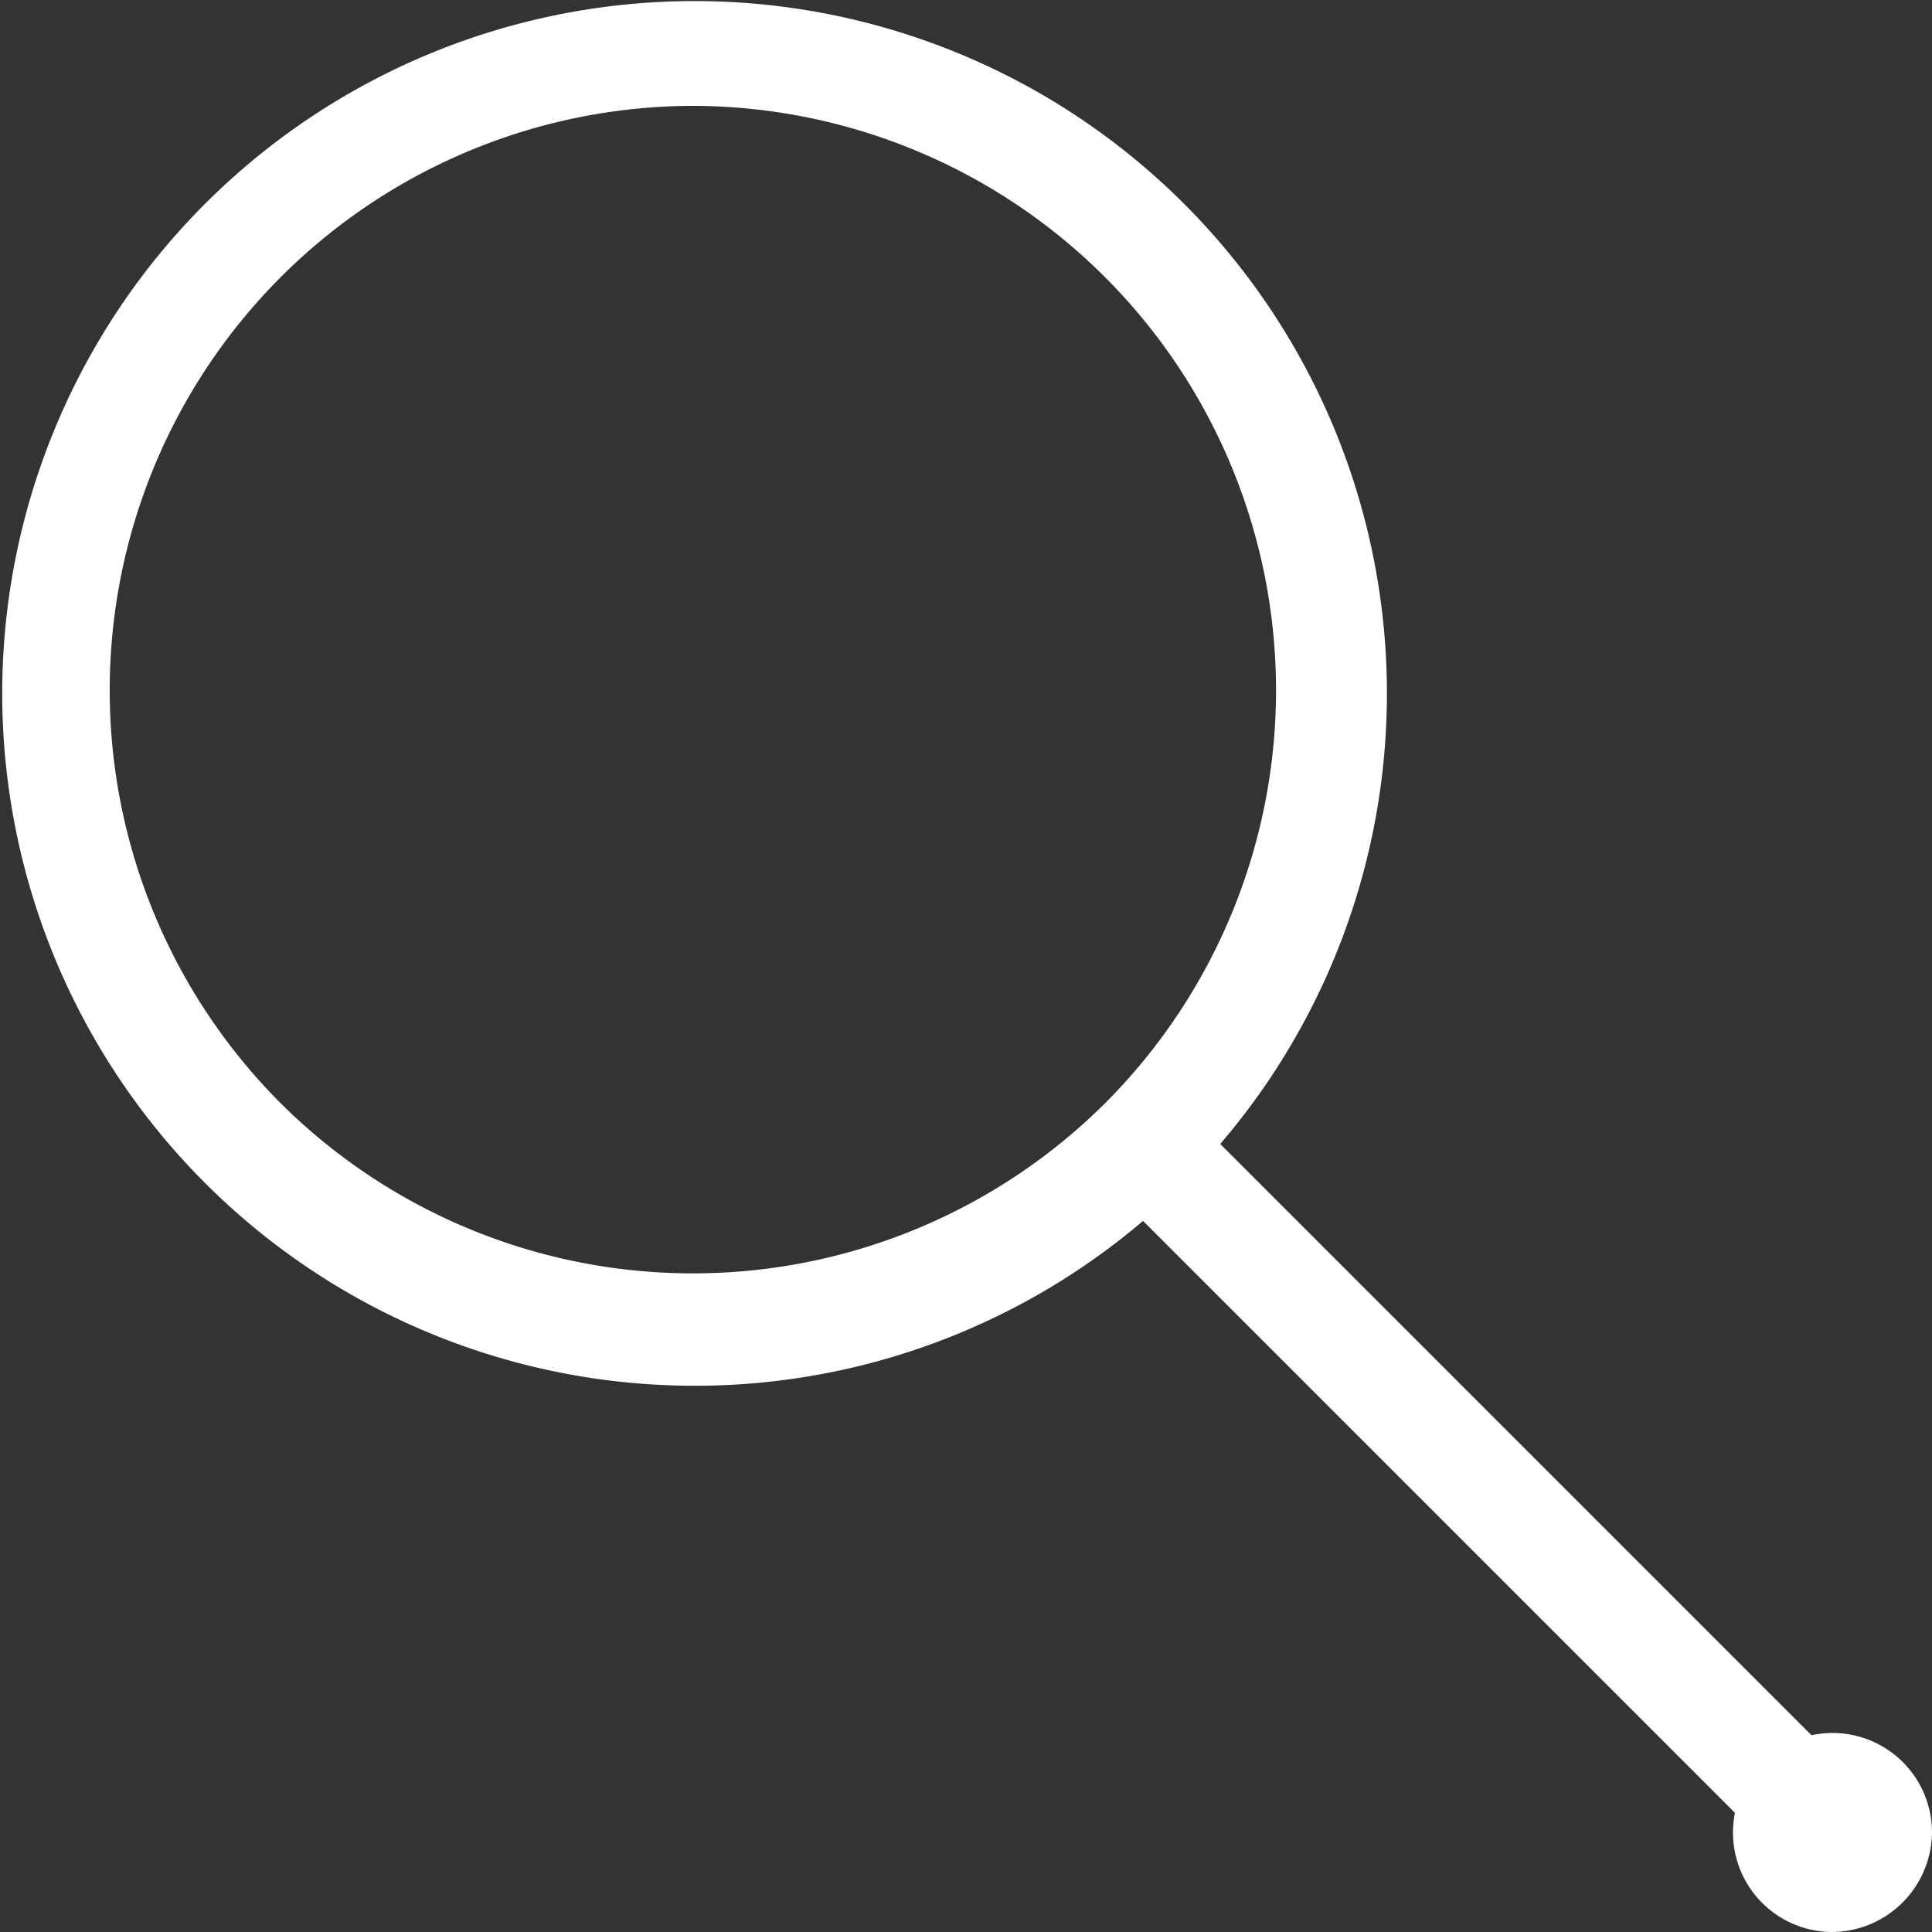
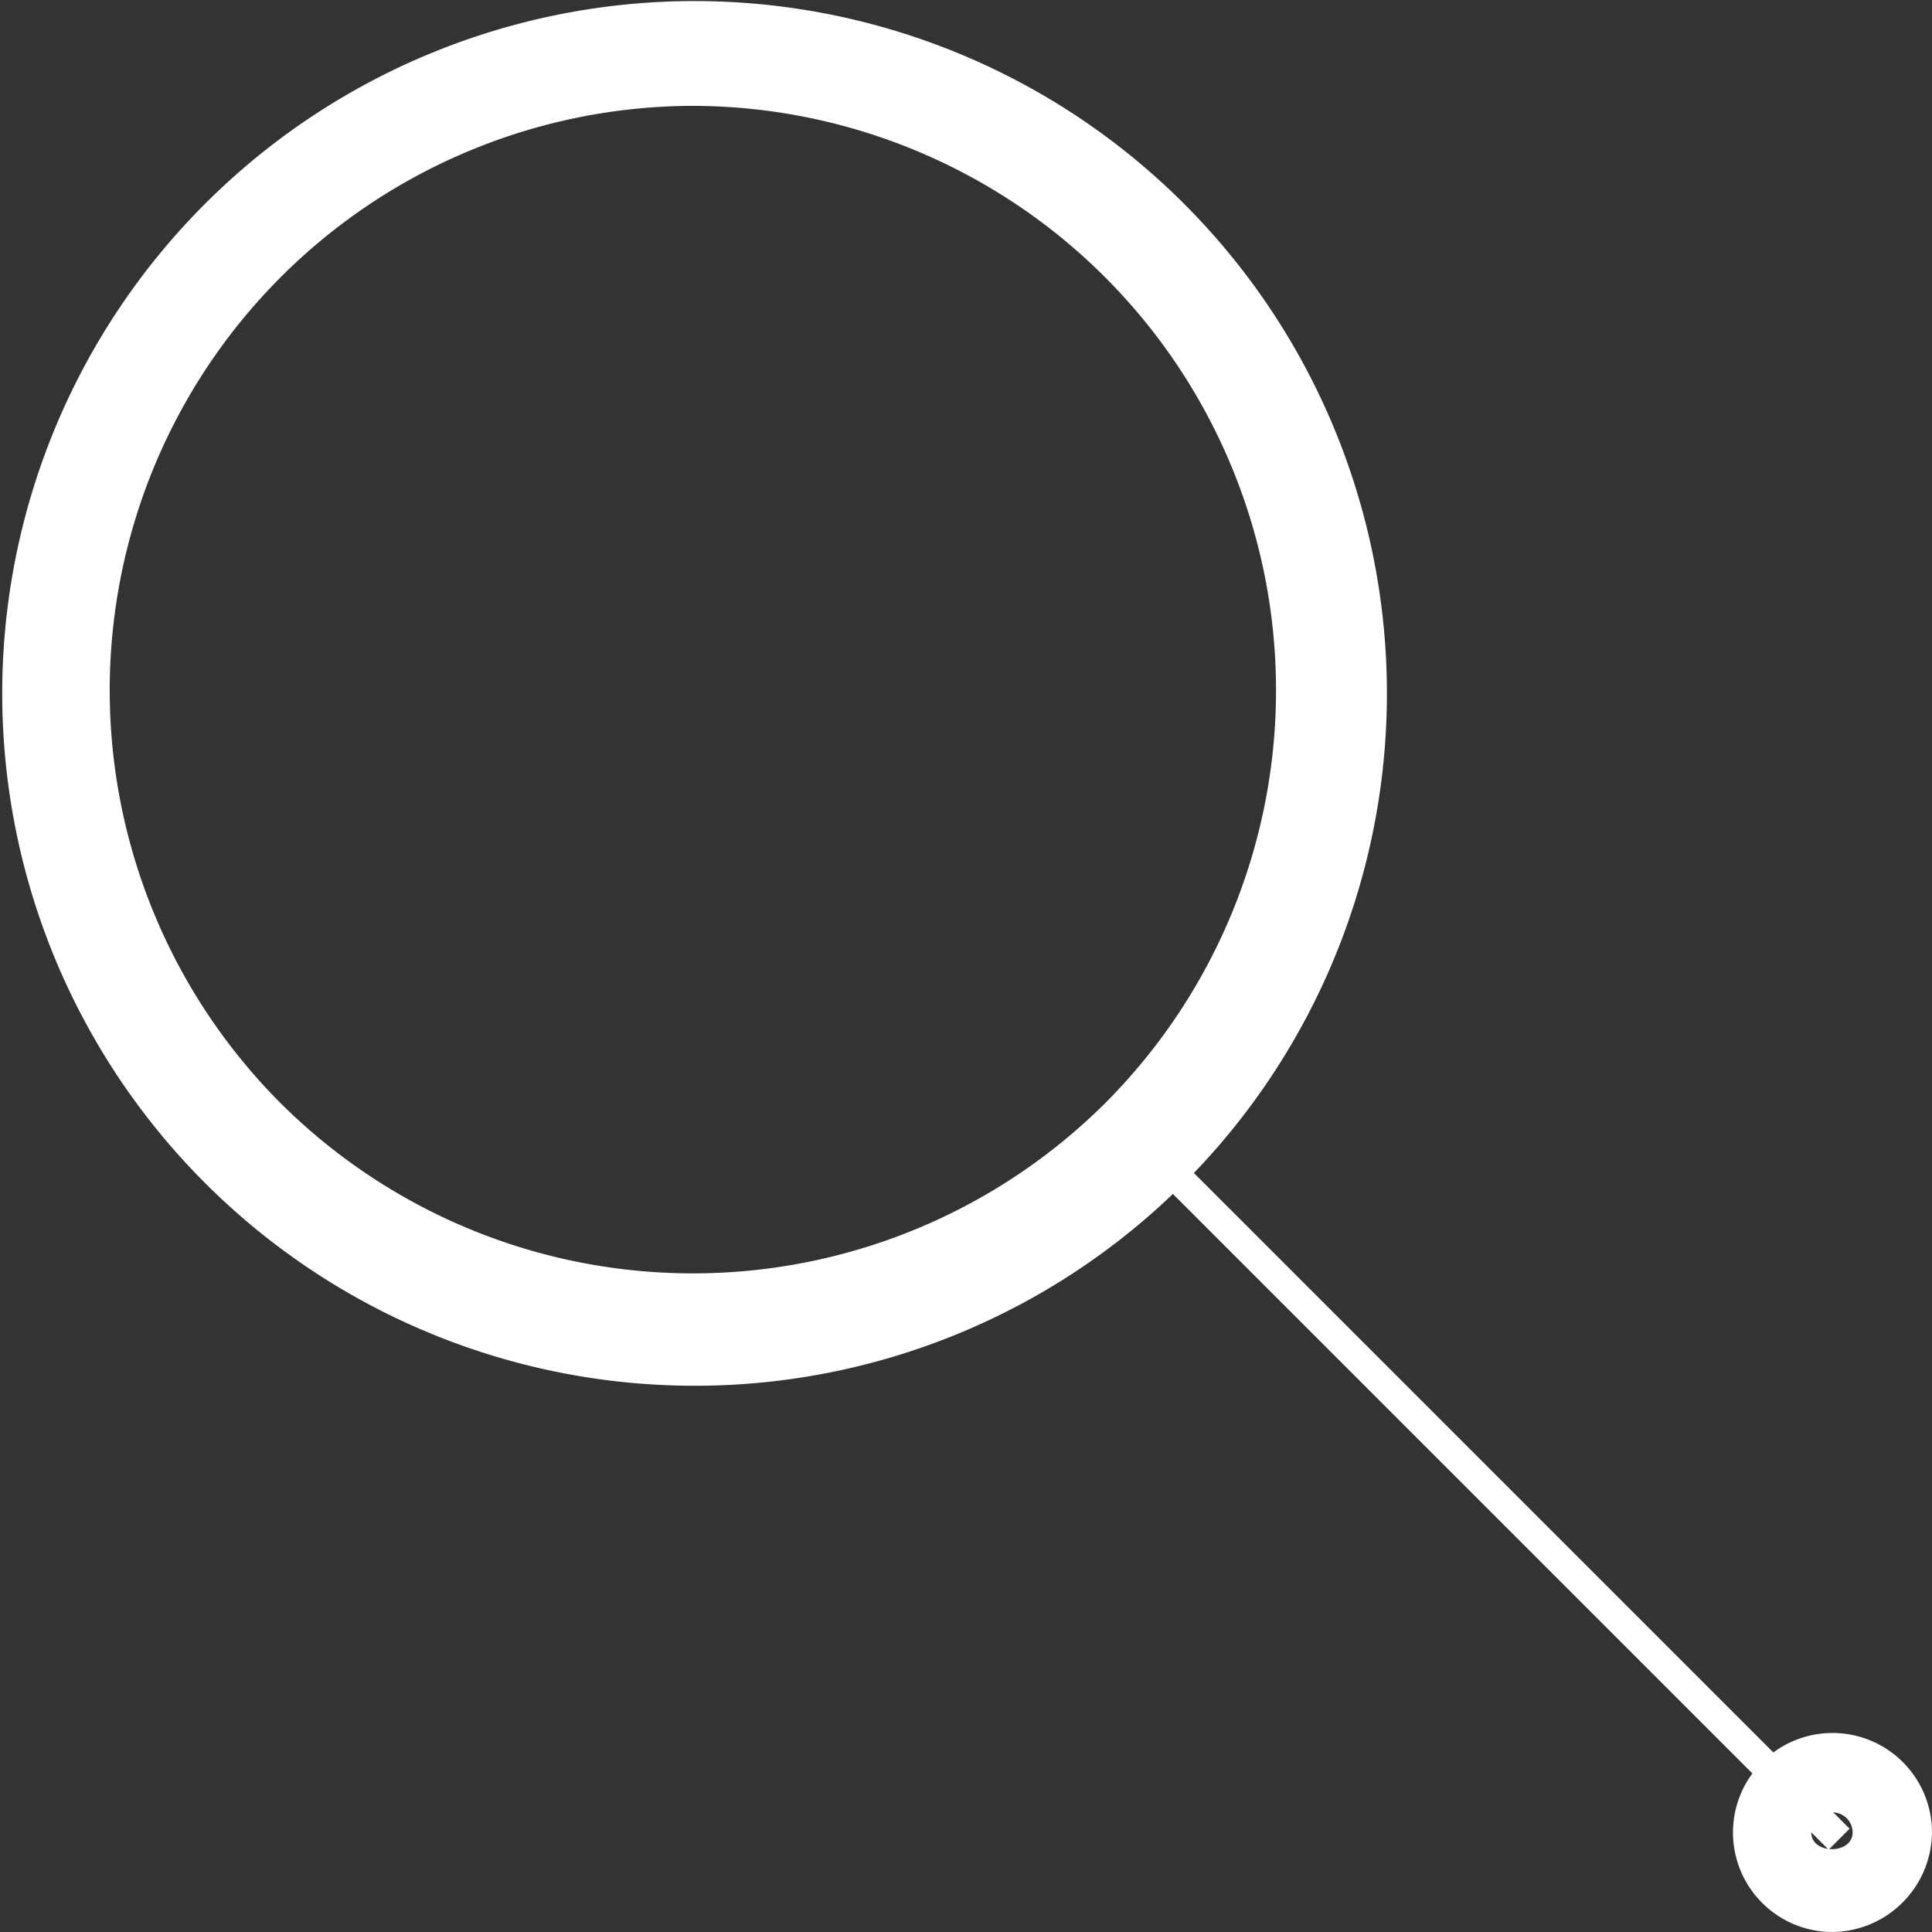
<svg xmlns="http://www.w3.org/2000/svg" id="MAIN" viewBox="0 0 18.25 18.25">
  <rect x="0" y="0" width="18.25" height="18.25" fill="#333333" stroke="none" />
  <path d="M6.54,12.72A6.17,6.17,0,1,1,10.91,2.18h0A6.18,6.18,0,0,1,6.54,12.72ZM6.54.66a5.89,5.89,0,1,0,4.17,10.05,5.91,5.91,0,0,0,0-8.33h0A5.85,5.85,0,0,0,6.54.66Z" style="fill:#fff" />
  <path d="M6.54,13.09a6.54,6.54,0,1,1,4.64-1.91A6.53,6.53,0,0,1,6.54,13.09ZM6.54,1a5.52,5.52,0,0,0-3.89,9.42,5.52,5.52,0,0,0,7.79,0A5.52,5.52,0,0,0,6.54,1Z" style="fill:#fff" />
  <rect x="14.03" y="9.65" width="0.28" height="9.05" transform="translate(-5.87 14.17) rotate(-45)" style="fill:#fff" />
-   <rect x="13.65" y="9.28" width="1.03" height="9.8" transform="translate(-5.87 14.17) rotate(-45)" style="fill:#fff" />
-   <circle cx="17.31" cy="17.31" r="0.57" style="fill:#fff" />
  <path d="M17.31,18.25a.94.94,0,1,1,.94-.94A.95.95,0,0,1,17.31,18.25Zm0-1.13a.19.19,0,0,0-.2.19c0,.21.39.21.39,0A.19.19,0,0,0,17.31,17.12Z" style="fill:#fff" />
</svg>